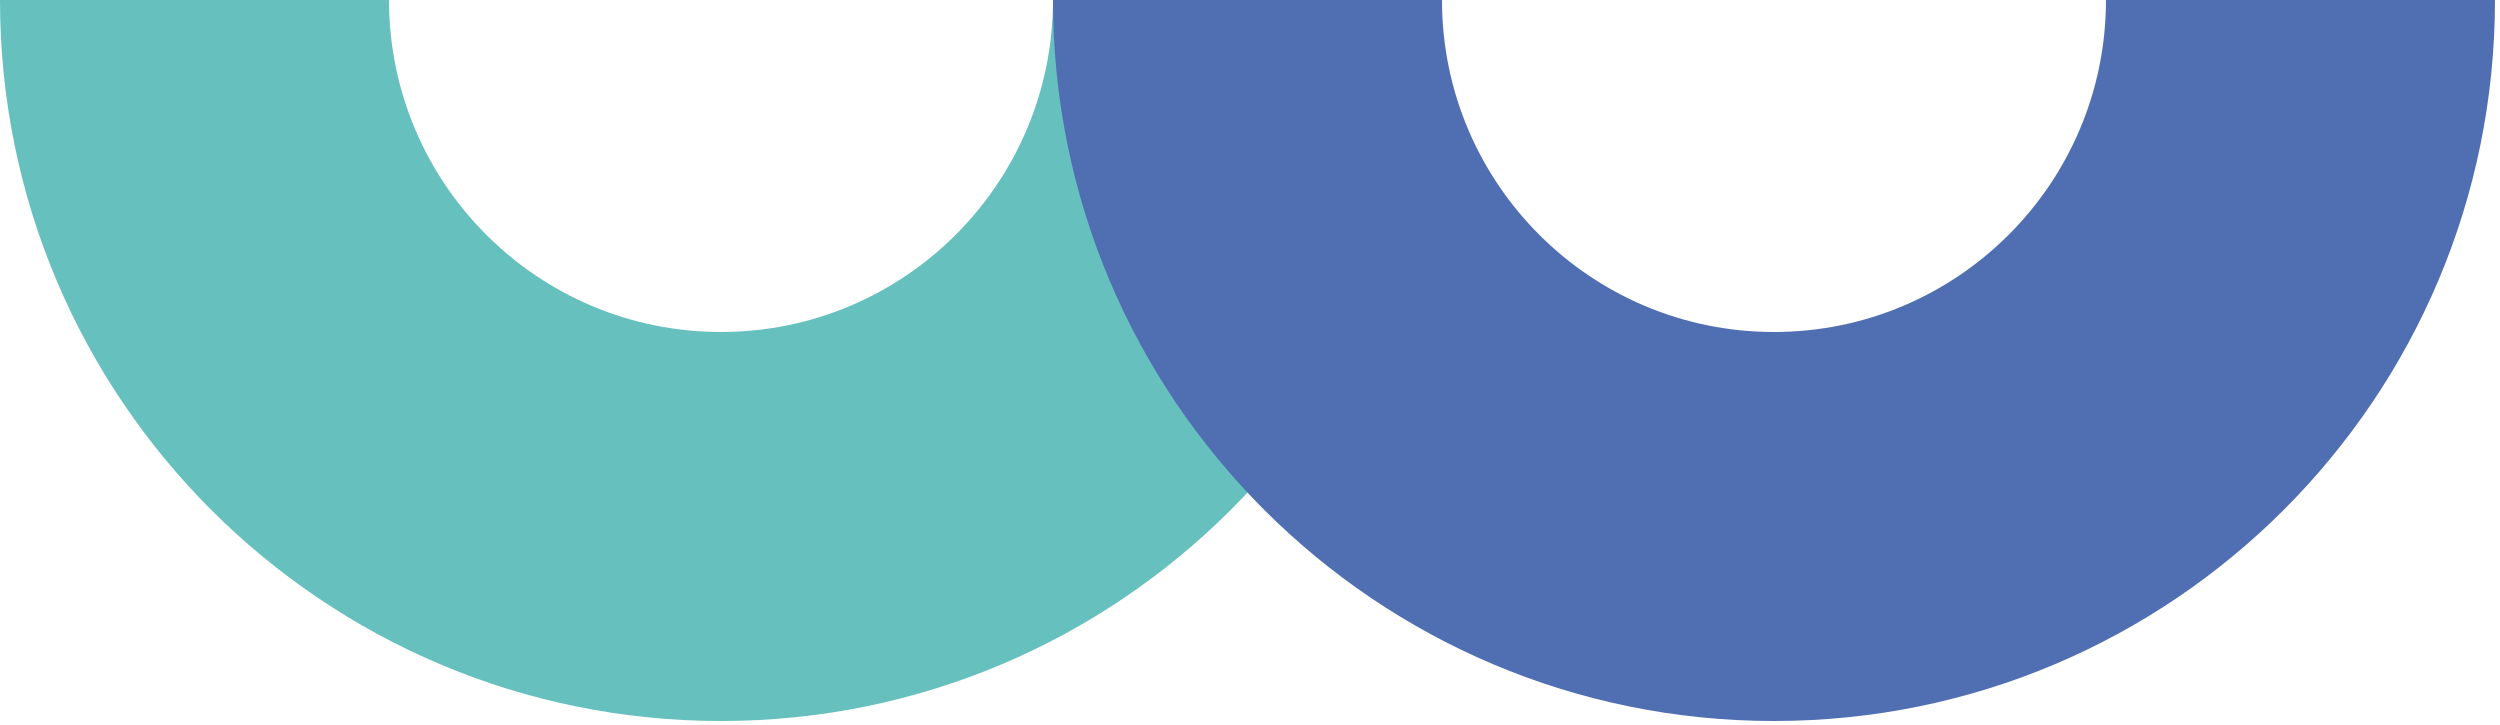
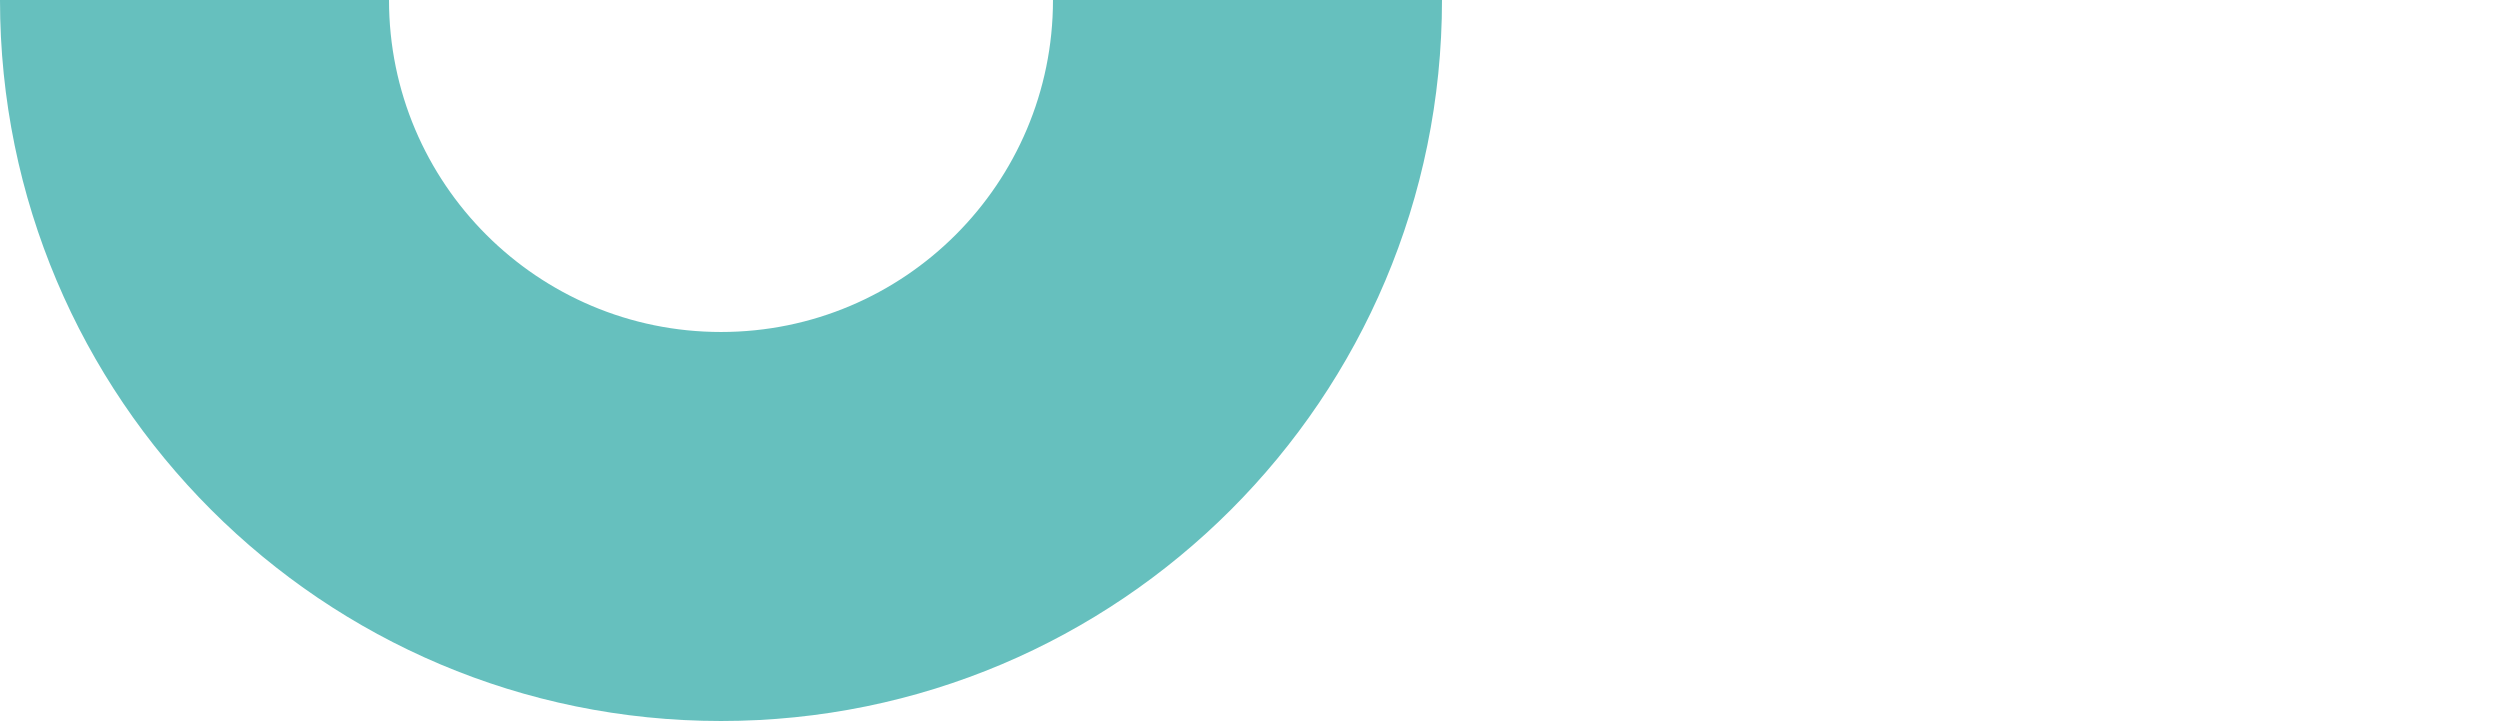
<svg xmlns="http://www.w3.org/2000/svg" width="362" height="105" viewBox="0 0 362 105" fill="none">
-   <path d="M152.472 2.55932e-05C152.472 26.544 130.944 48.072 104.4 48.072C77.856 48.072 56.328 26.544 56.328 1.7188e-05L5.49033e-05 1.22637e-05C4.98625e-05 57.661 46.739 104.4 104.4 104.4C162.061 104.4 208.8 57.661 208.8 3.05176e-05L152.472 2.55932e-05Z" fill="#66C0BE" />
-   <path d="M304.945 2.55932e-05C304.945 26.544 283.417 48.072 256.872 48.072C230.328 48.072 208.8 26.544 208.8 1.7188e-05L152.472 1.22637e-05C152.472 57.661 199.212 104.4 256.872 104.4C314.533 104.4 361.272 57.661 361.272 3.05176e-05L304.945 2.55932e-05Z" fill="#506FB3" />
+   <path d="M152.472 2.55932e-05C152.472 26.544 130.944 48.072 104.4 48.072C77.856 48.072 56.328 26.544 56.328 1.7188e-05L5.49033e-05 1.22637e-05C4.98625e-05 57.661 46.739 104.4 104.4 104.4C162.061 104.4 208.8 57.661 208.8 3.05176e-05L152.472 2.55932e-05" fill="#66C0BE" />
</svg>